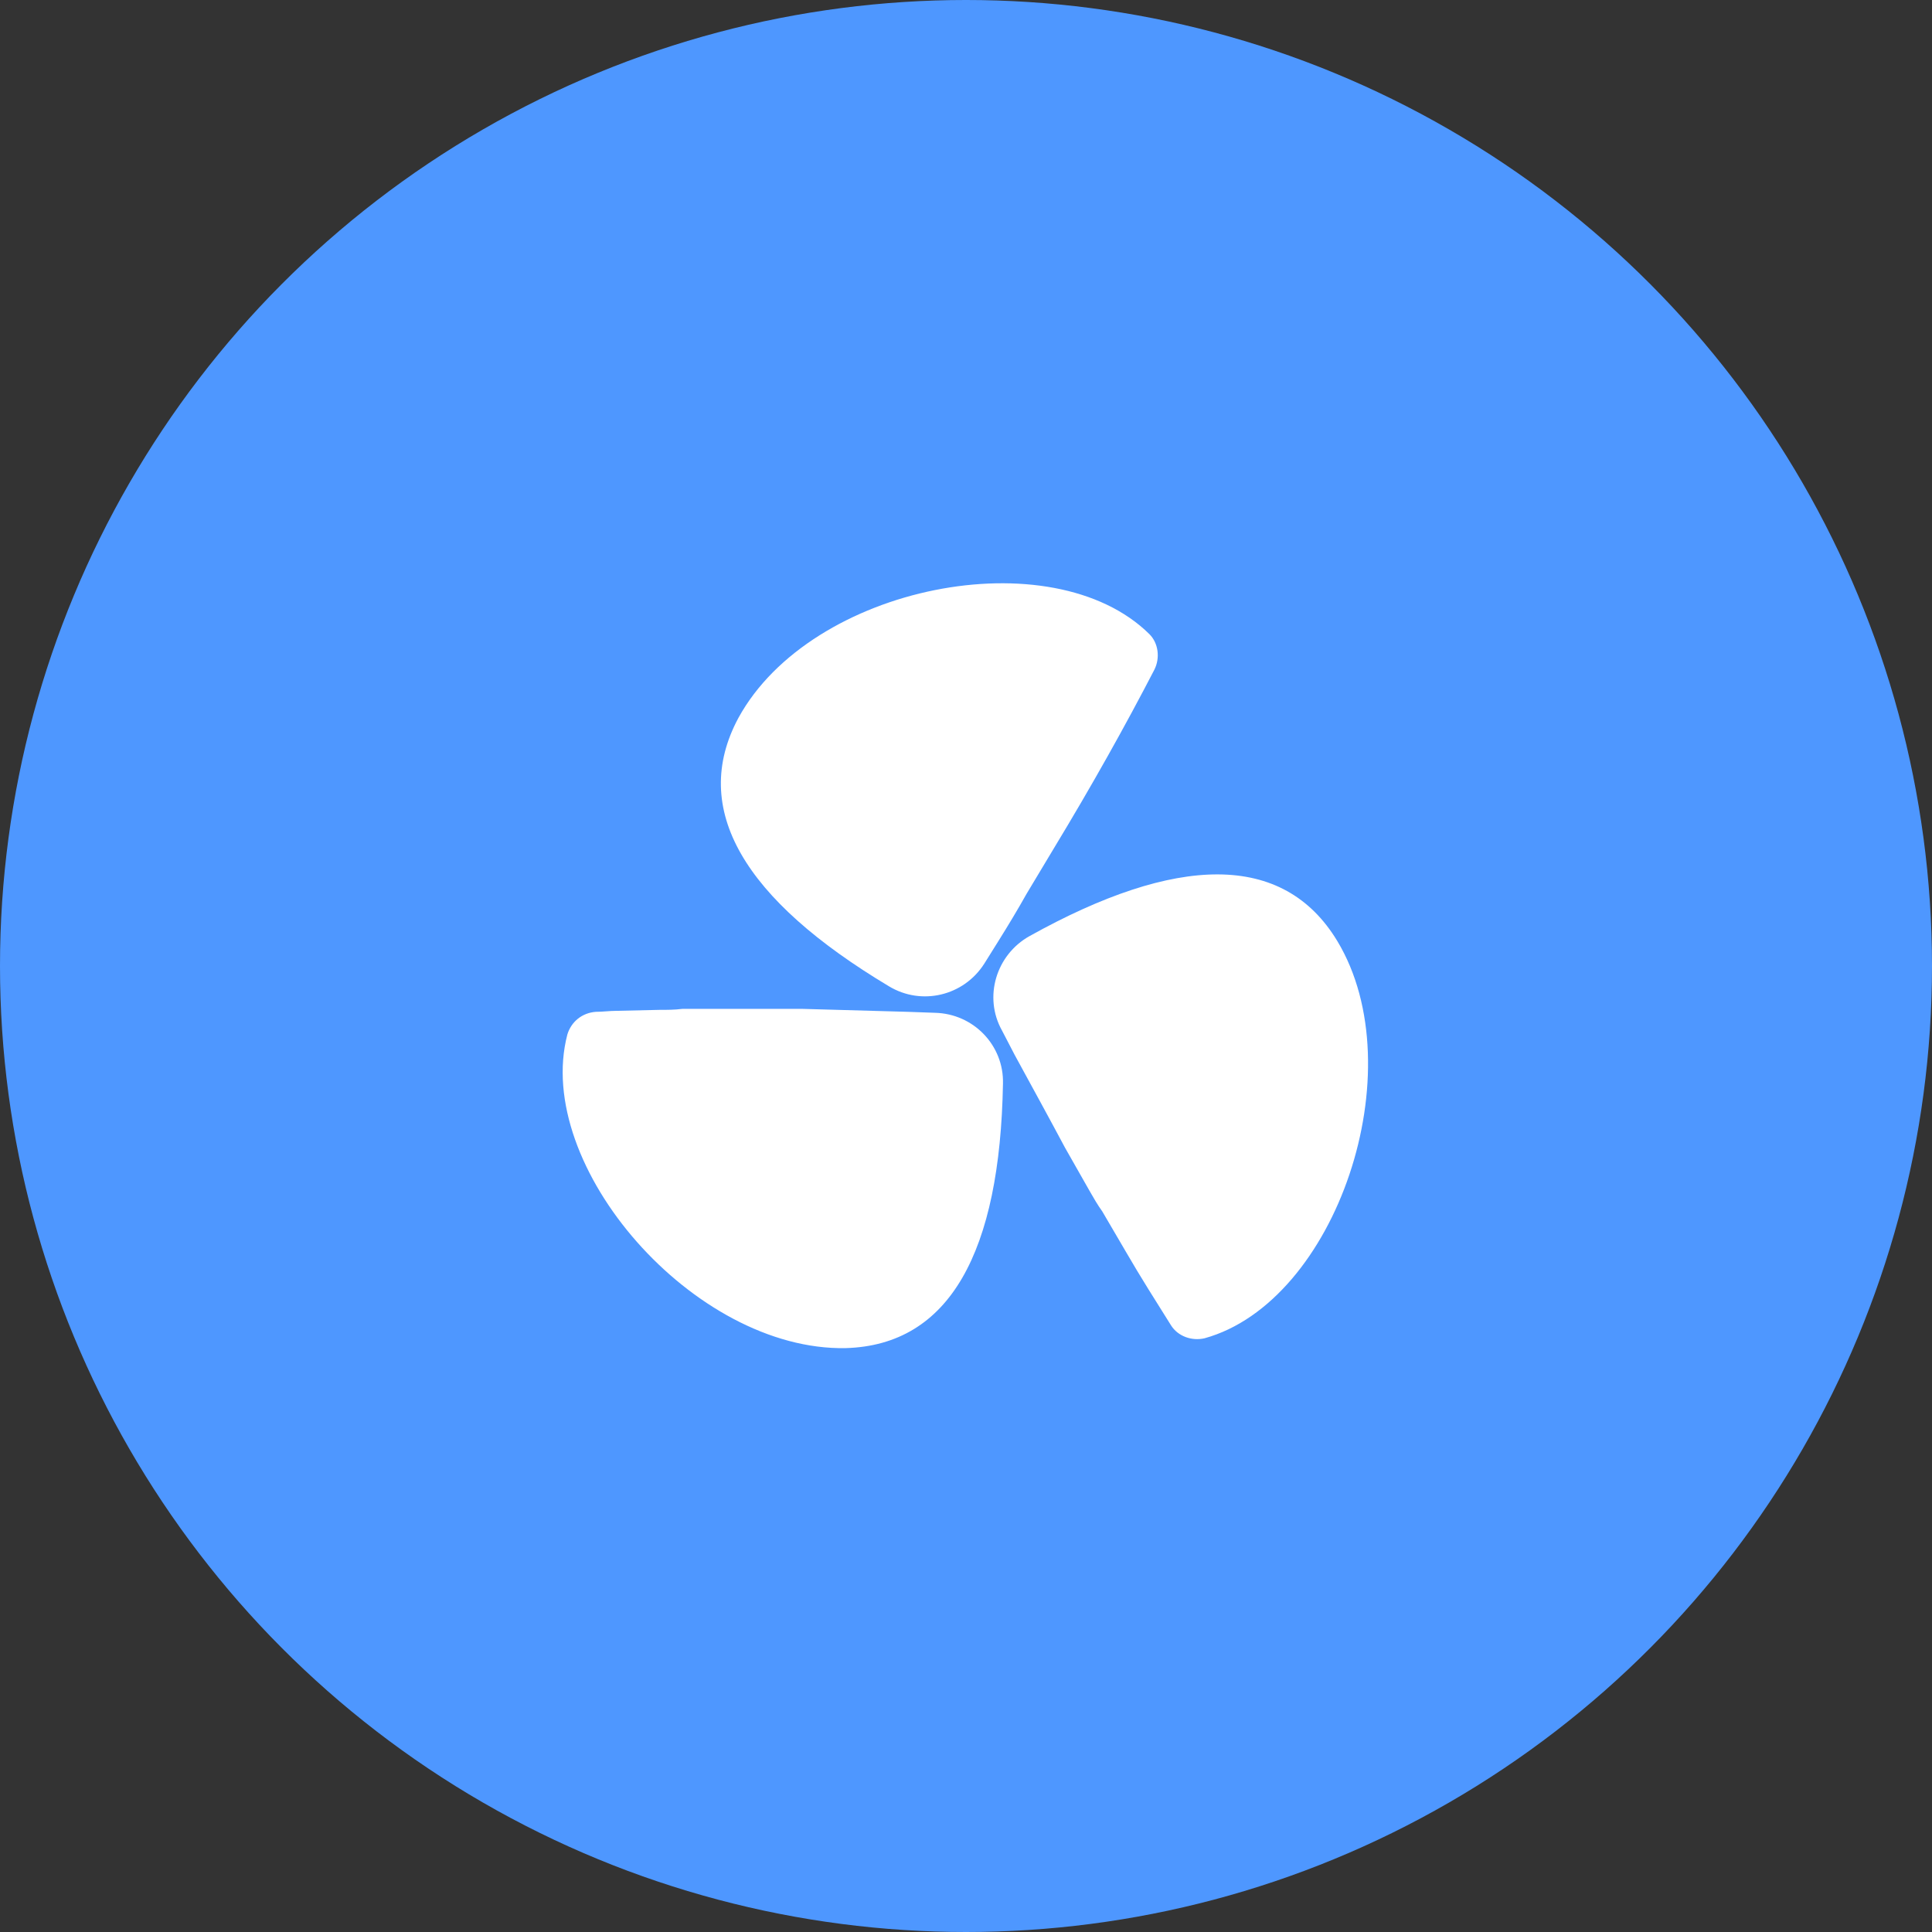
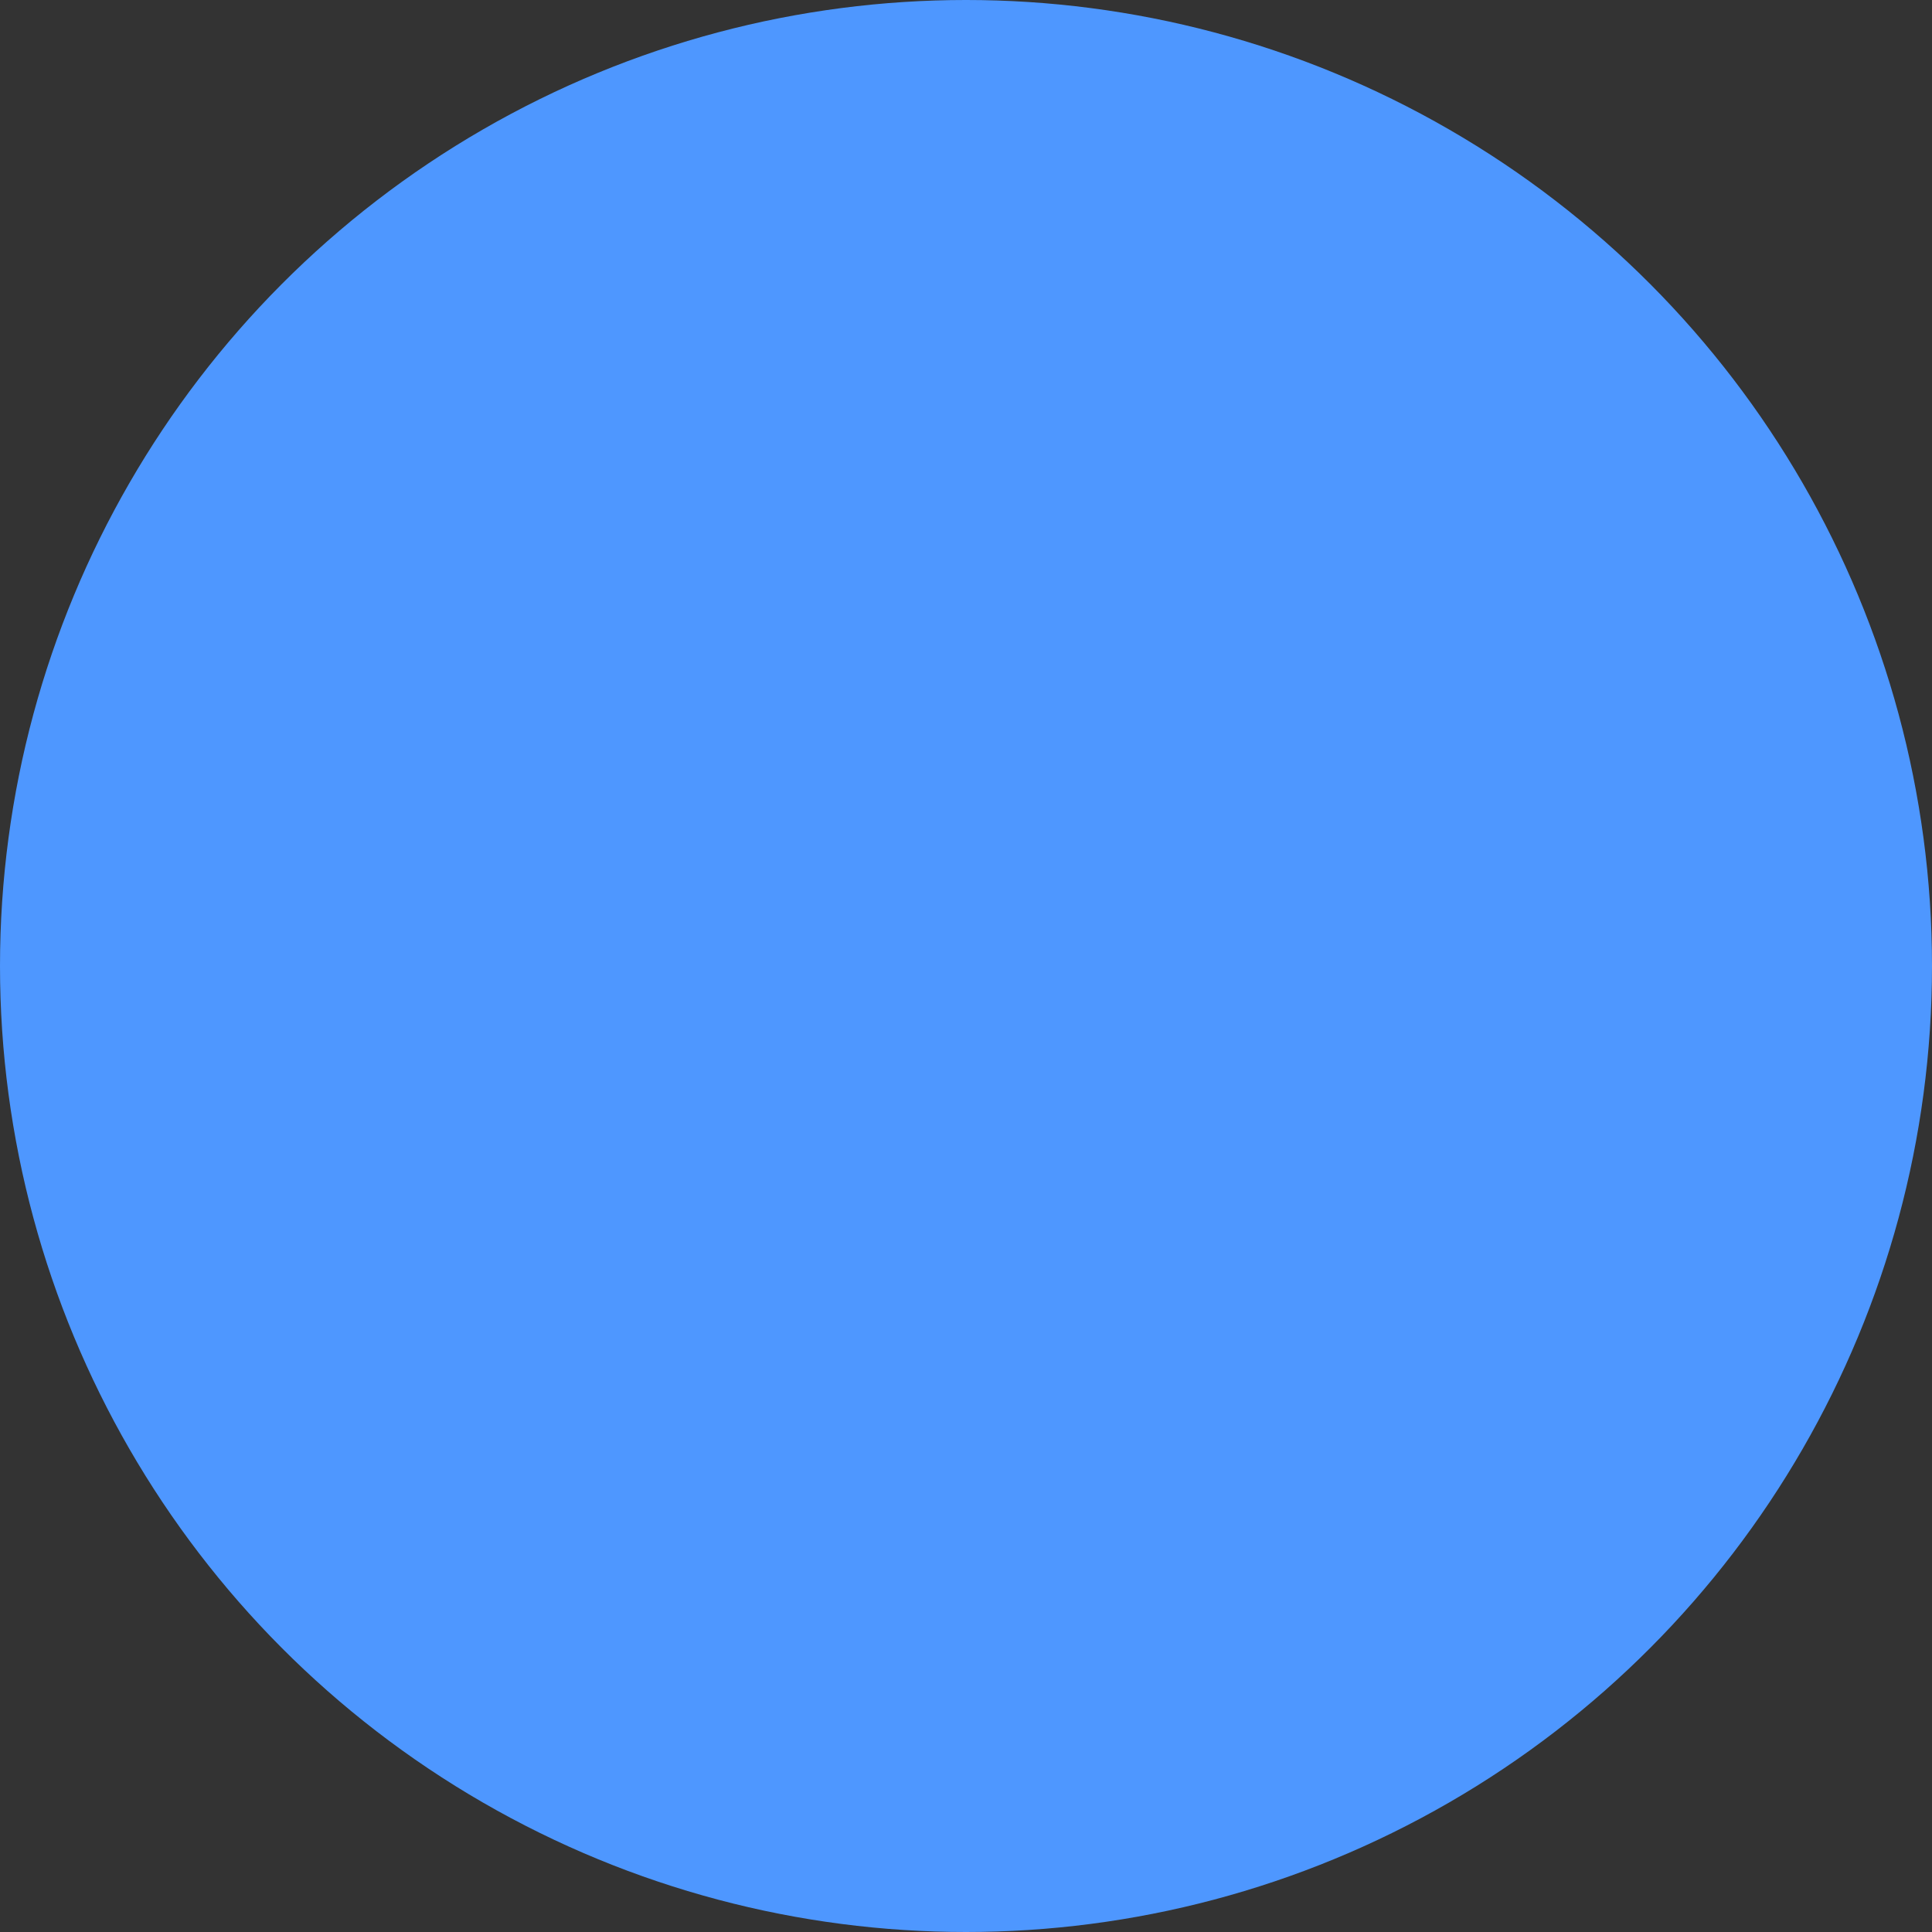
<svg xmlns="http://www.w3.org/2000/svg" width="19.648" height="19.648" viewBox="0 0 19.648 19.648" fill="none">
  <rect x="0" y="0" width="19.648" height="19.648" fill="#333333" stroke="none" />
  <desc>
			Created with Pixso.
	</desc>
  <defs />
  <circle id="椭圆 109" cx="9.824" cy="9.824" r="9.824" fill="#4E97FF" fill-opacity="1" />
  <circle id="椭圆 109" cx="9.824" cy="9.824" r="10.029" stroke="#FFFFFF" stroke-opacity="0" stroke-width="0.409" />
-   <path id="Path" d="M7.51 7.3C7.01 8.23 7.57 9.15 9.04 10.03C9.37 10.23 9.8 10.13 10.01 9.8L10.16 9.56C10.26 9.4 10.35 9.25 10.44 9.09L10.71 8.64C11.11 7.98 11.45 7.37 11.74 6.81C11.8 6.69 11.78 6.54 11.69 6.45C10.7 5.47 8.25 5.95 7.51 7.3ZM10.47 9.52C11.96 8.69 13.05 8.66 13.6 9.57C14.39 10.88 13.59 13.24 12.25 13.61C12.12 13.64 11.98 13.59 11.91 13.48C11.76 13.24 11.6 12.99 11.45 12.73L11.21 12.32C11.16 12.25 11.12 12.18 11.08 12.11L10.83 11.67C10.67 11.37 10.5 11.06 10.32 10.73L10.19 10.48C10 10.14 10.13 9.71 10.47 9.52ZM8.6 13.71C9.66 13.68 10.17 12.73 10.2 11.02C10.21 10.63 9.9 10.31 9.51 10.3L9.23 10.29C8.86 10.28 8.5 10.27 8.16 10.26L7.65 10.26C7.57 10.26 7.49 10.26 7.41 10.26L6.94 10.26C6.86 10.27 6.79 10.27 6.71 10.27L6.27 10.28C6.2 10.28 6.13 10.29 6.06 10.29C5.92 10.3 5.81 10.39 5.77 10.52C5.42 11.86 7.06 13.74 8.6 13.71Z" fill="#FFFFFF" fill-opacity="1" fill-rule="evenodd" />
</svg>